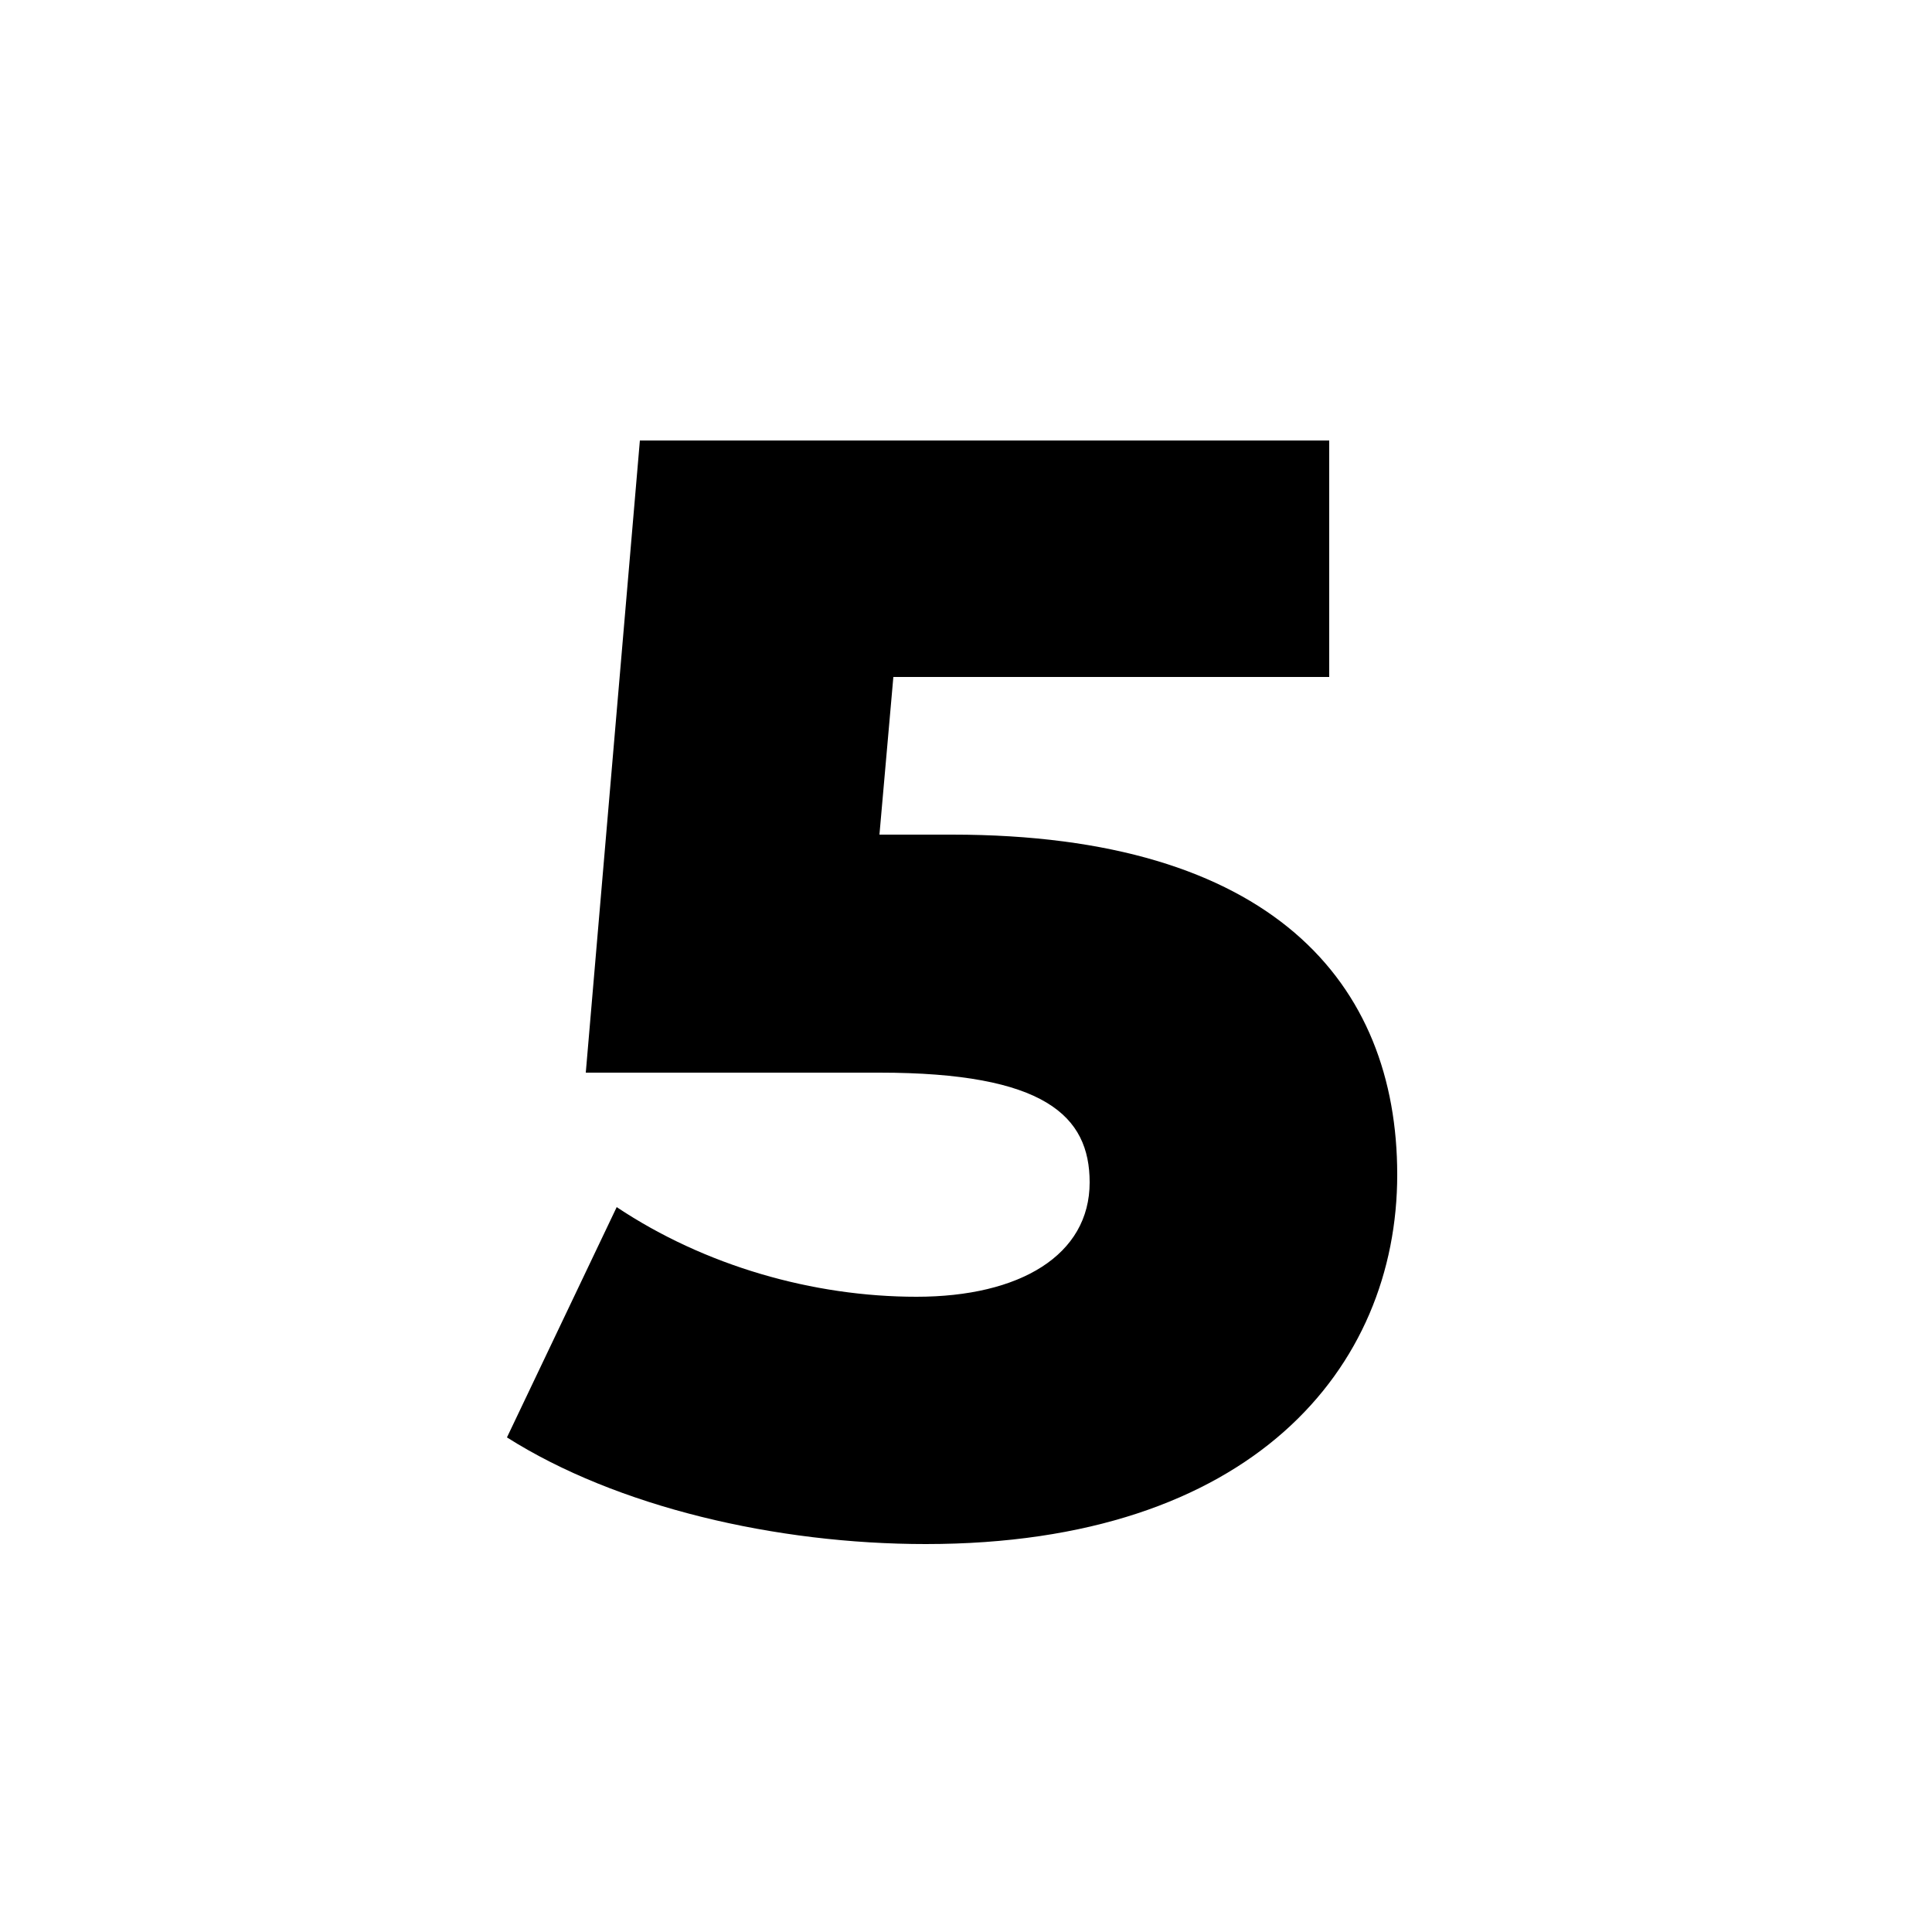
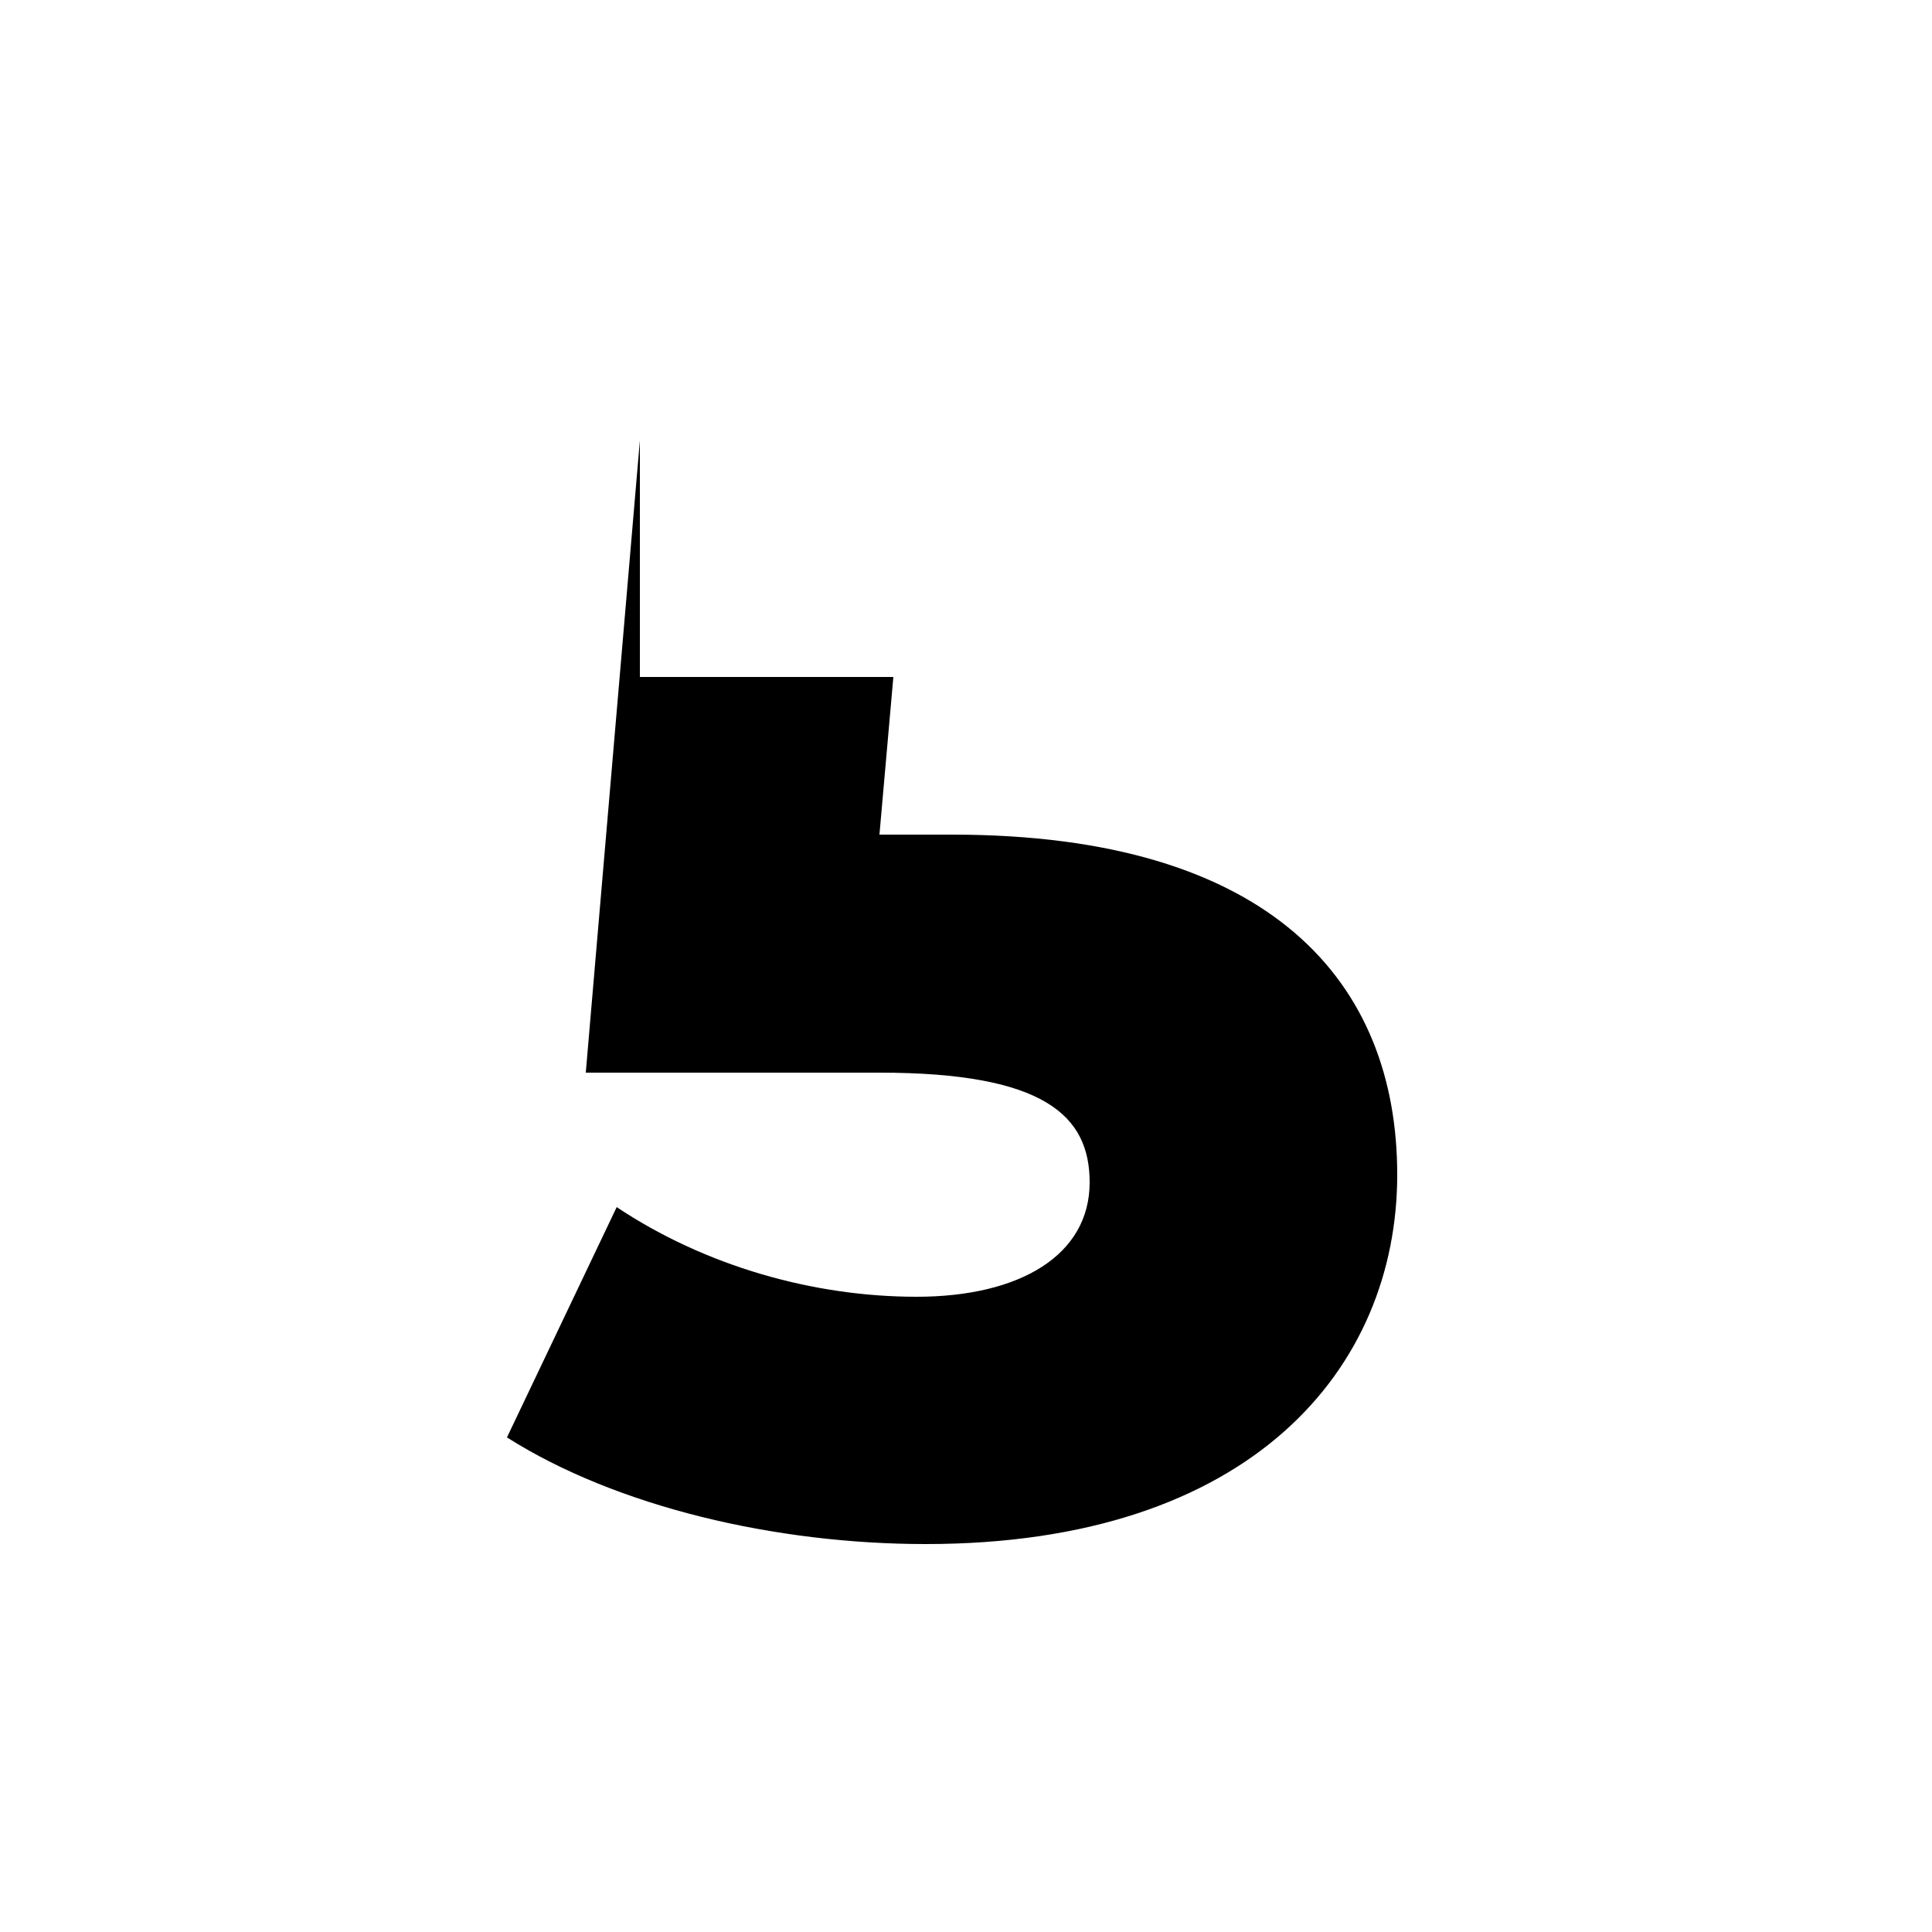
<svg xmlns="http://www.w3.org/2000/svg" width="250" height="250" viewBox="0 0 250 250" fill="none">
-   <path d="M123.2 108C164.6 108 180.8 127.2 180.8 152C180.8 177 162 199.8 119.8 199.8C100.4 199.8 79.8 195 65.6 186L79.8 156.2C91.2 163.8 105.2 167.8 118.6 167.8C132 167.8 141 162.4 141 153C141 144.4 135.2 138.8 113.8 138.8H75.8L82.8 57H172V87.6H115.6L113.8 108H123.2Z" fill="black" />
+   <path d="M123.2 108C164.6 108 180.8 127.2 180.8 152C180.8 177 162 199.8 119.8 199.8C100.4 199.8 79.8 195 65.6 186L79.8 156.2C91.2 163.8 105.2 167.8 118.6 167.8C132 167.8 141 162.4 141 153C141 144.4 135.2 138.8 113.8 138.8H75.8L82.8 57V87.6H115.6L113.8 108H123.2Z" fill="black" />
</svg>